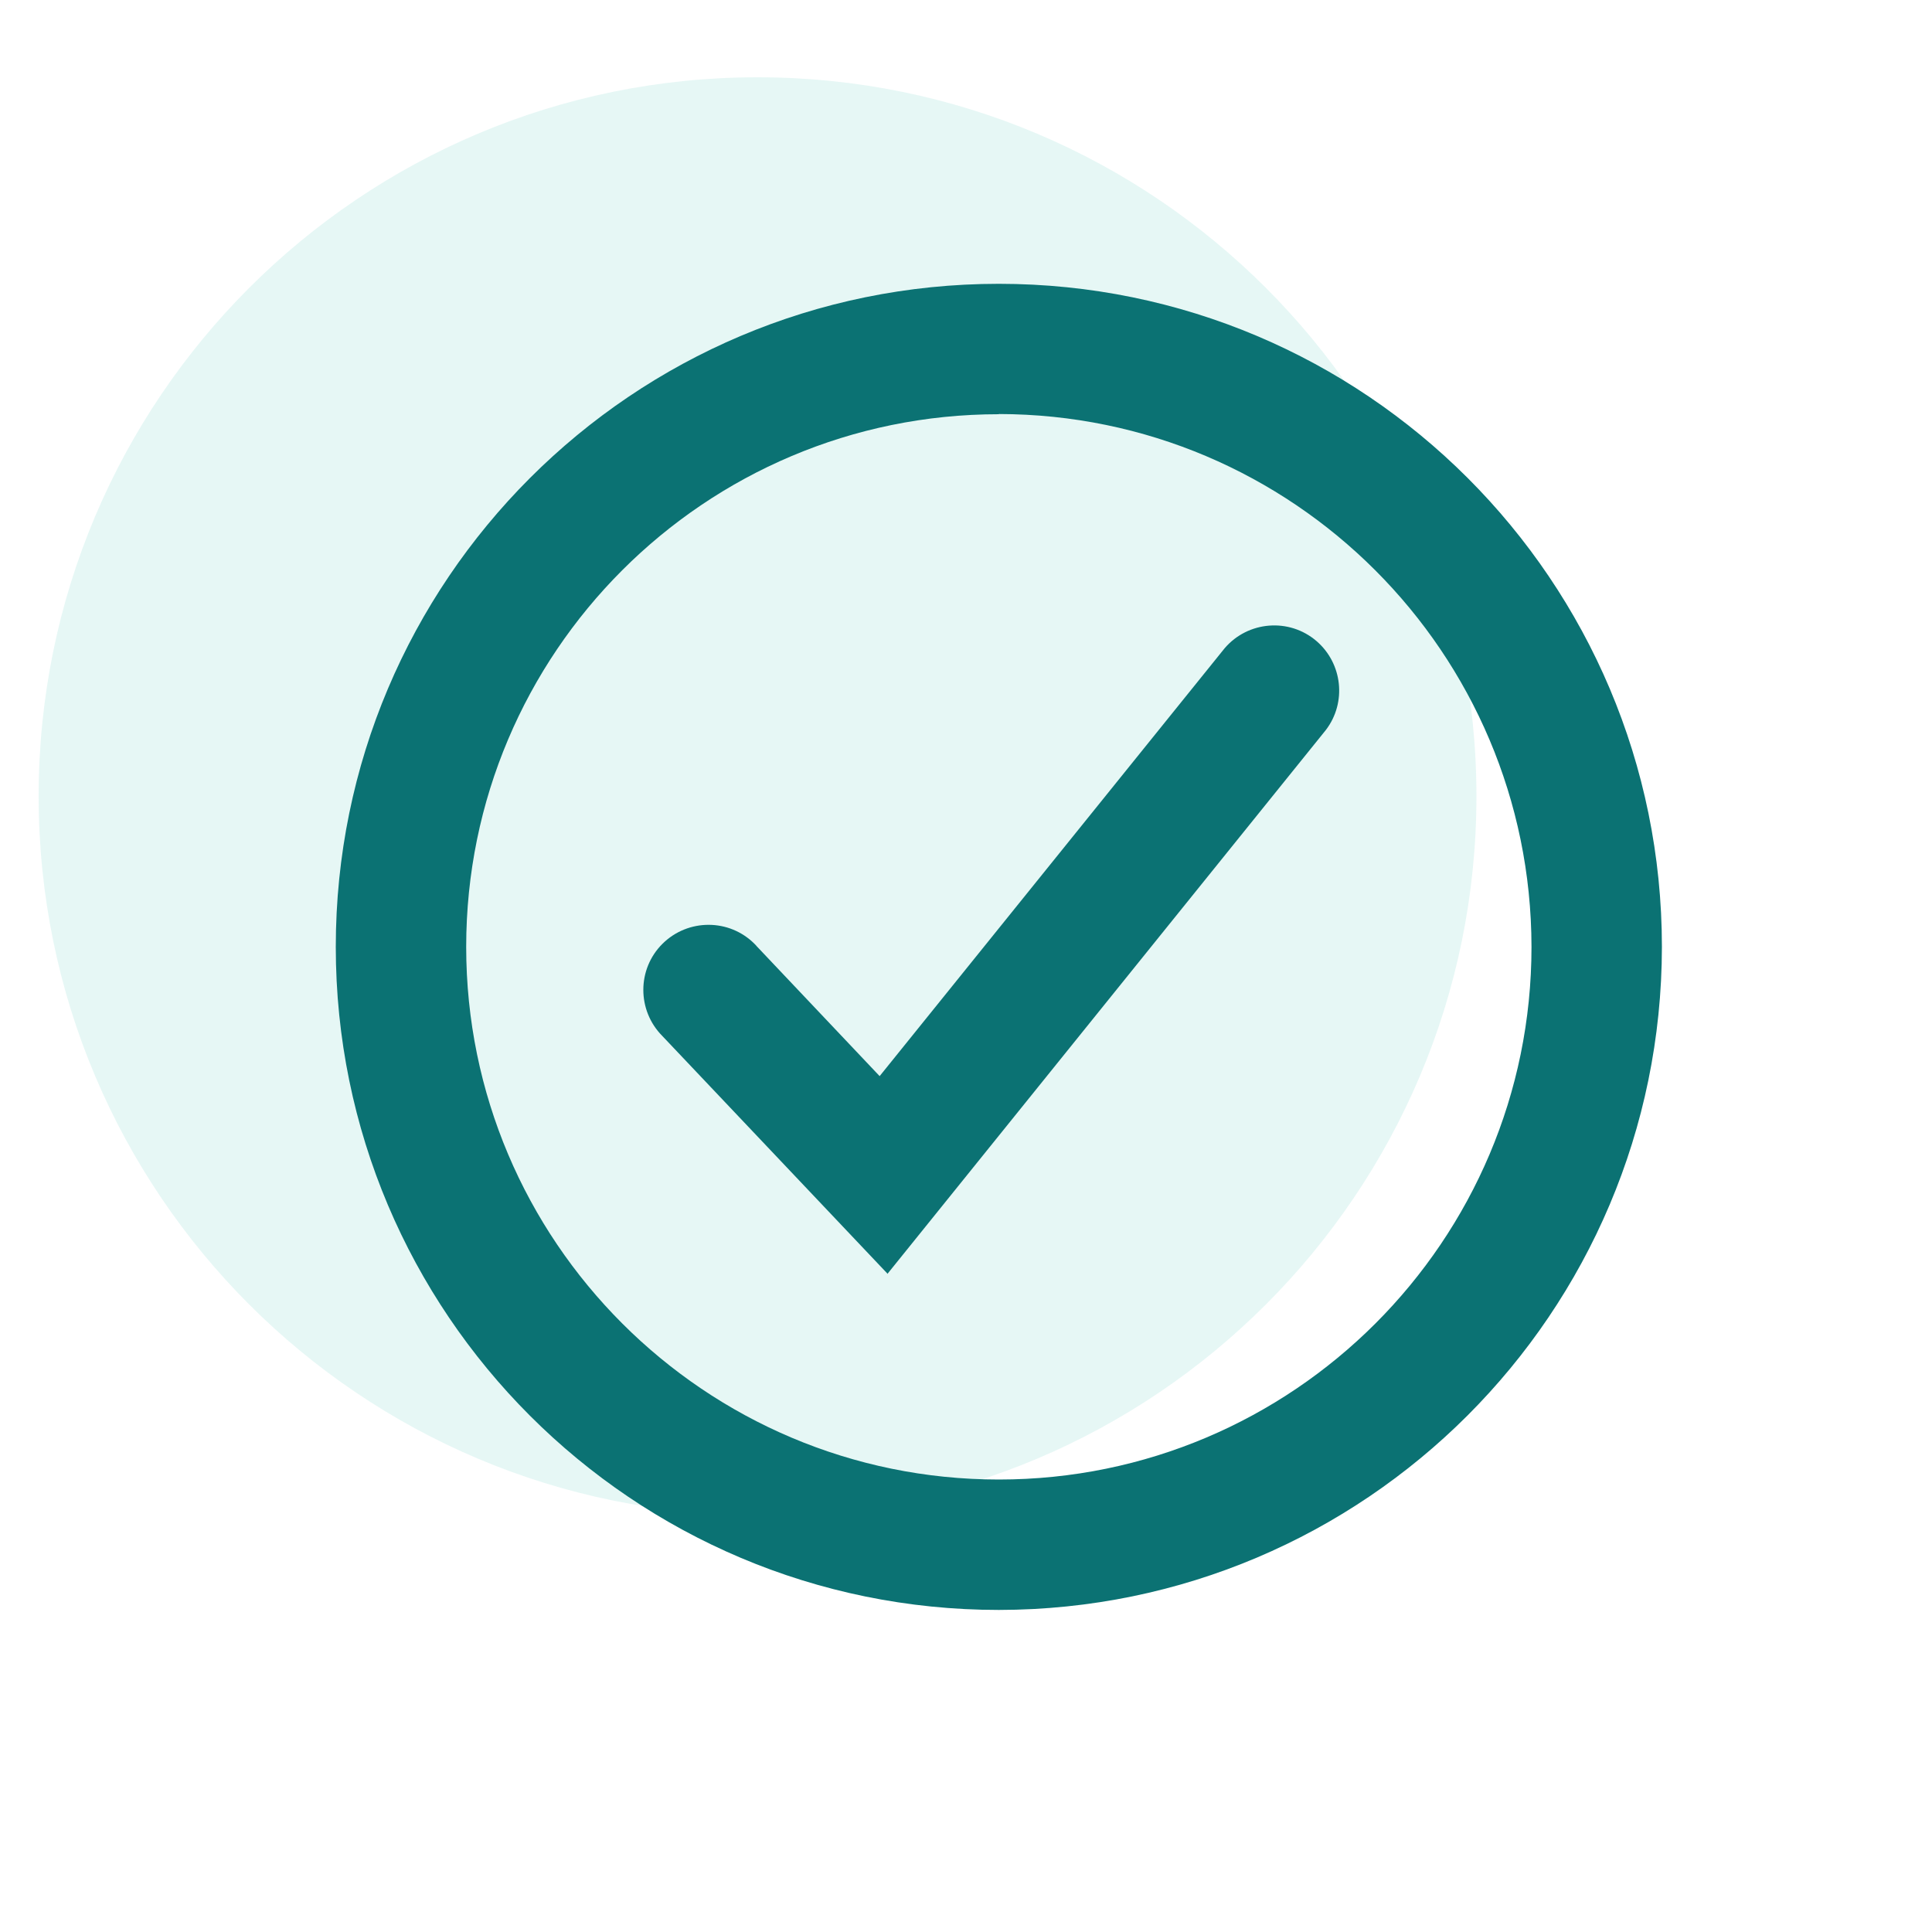
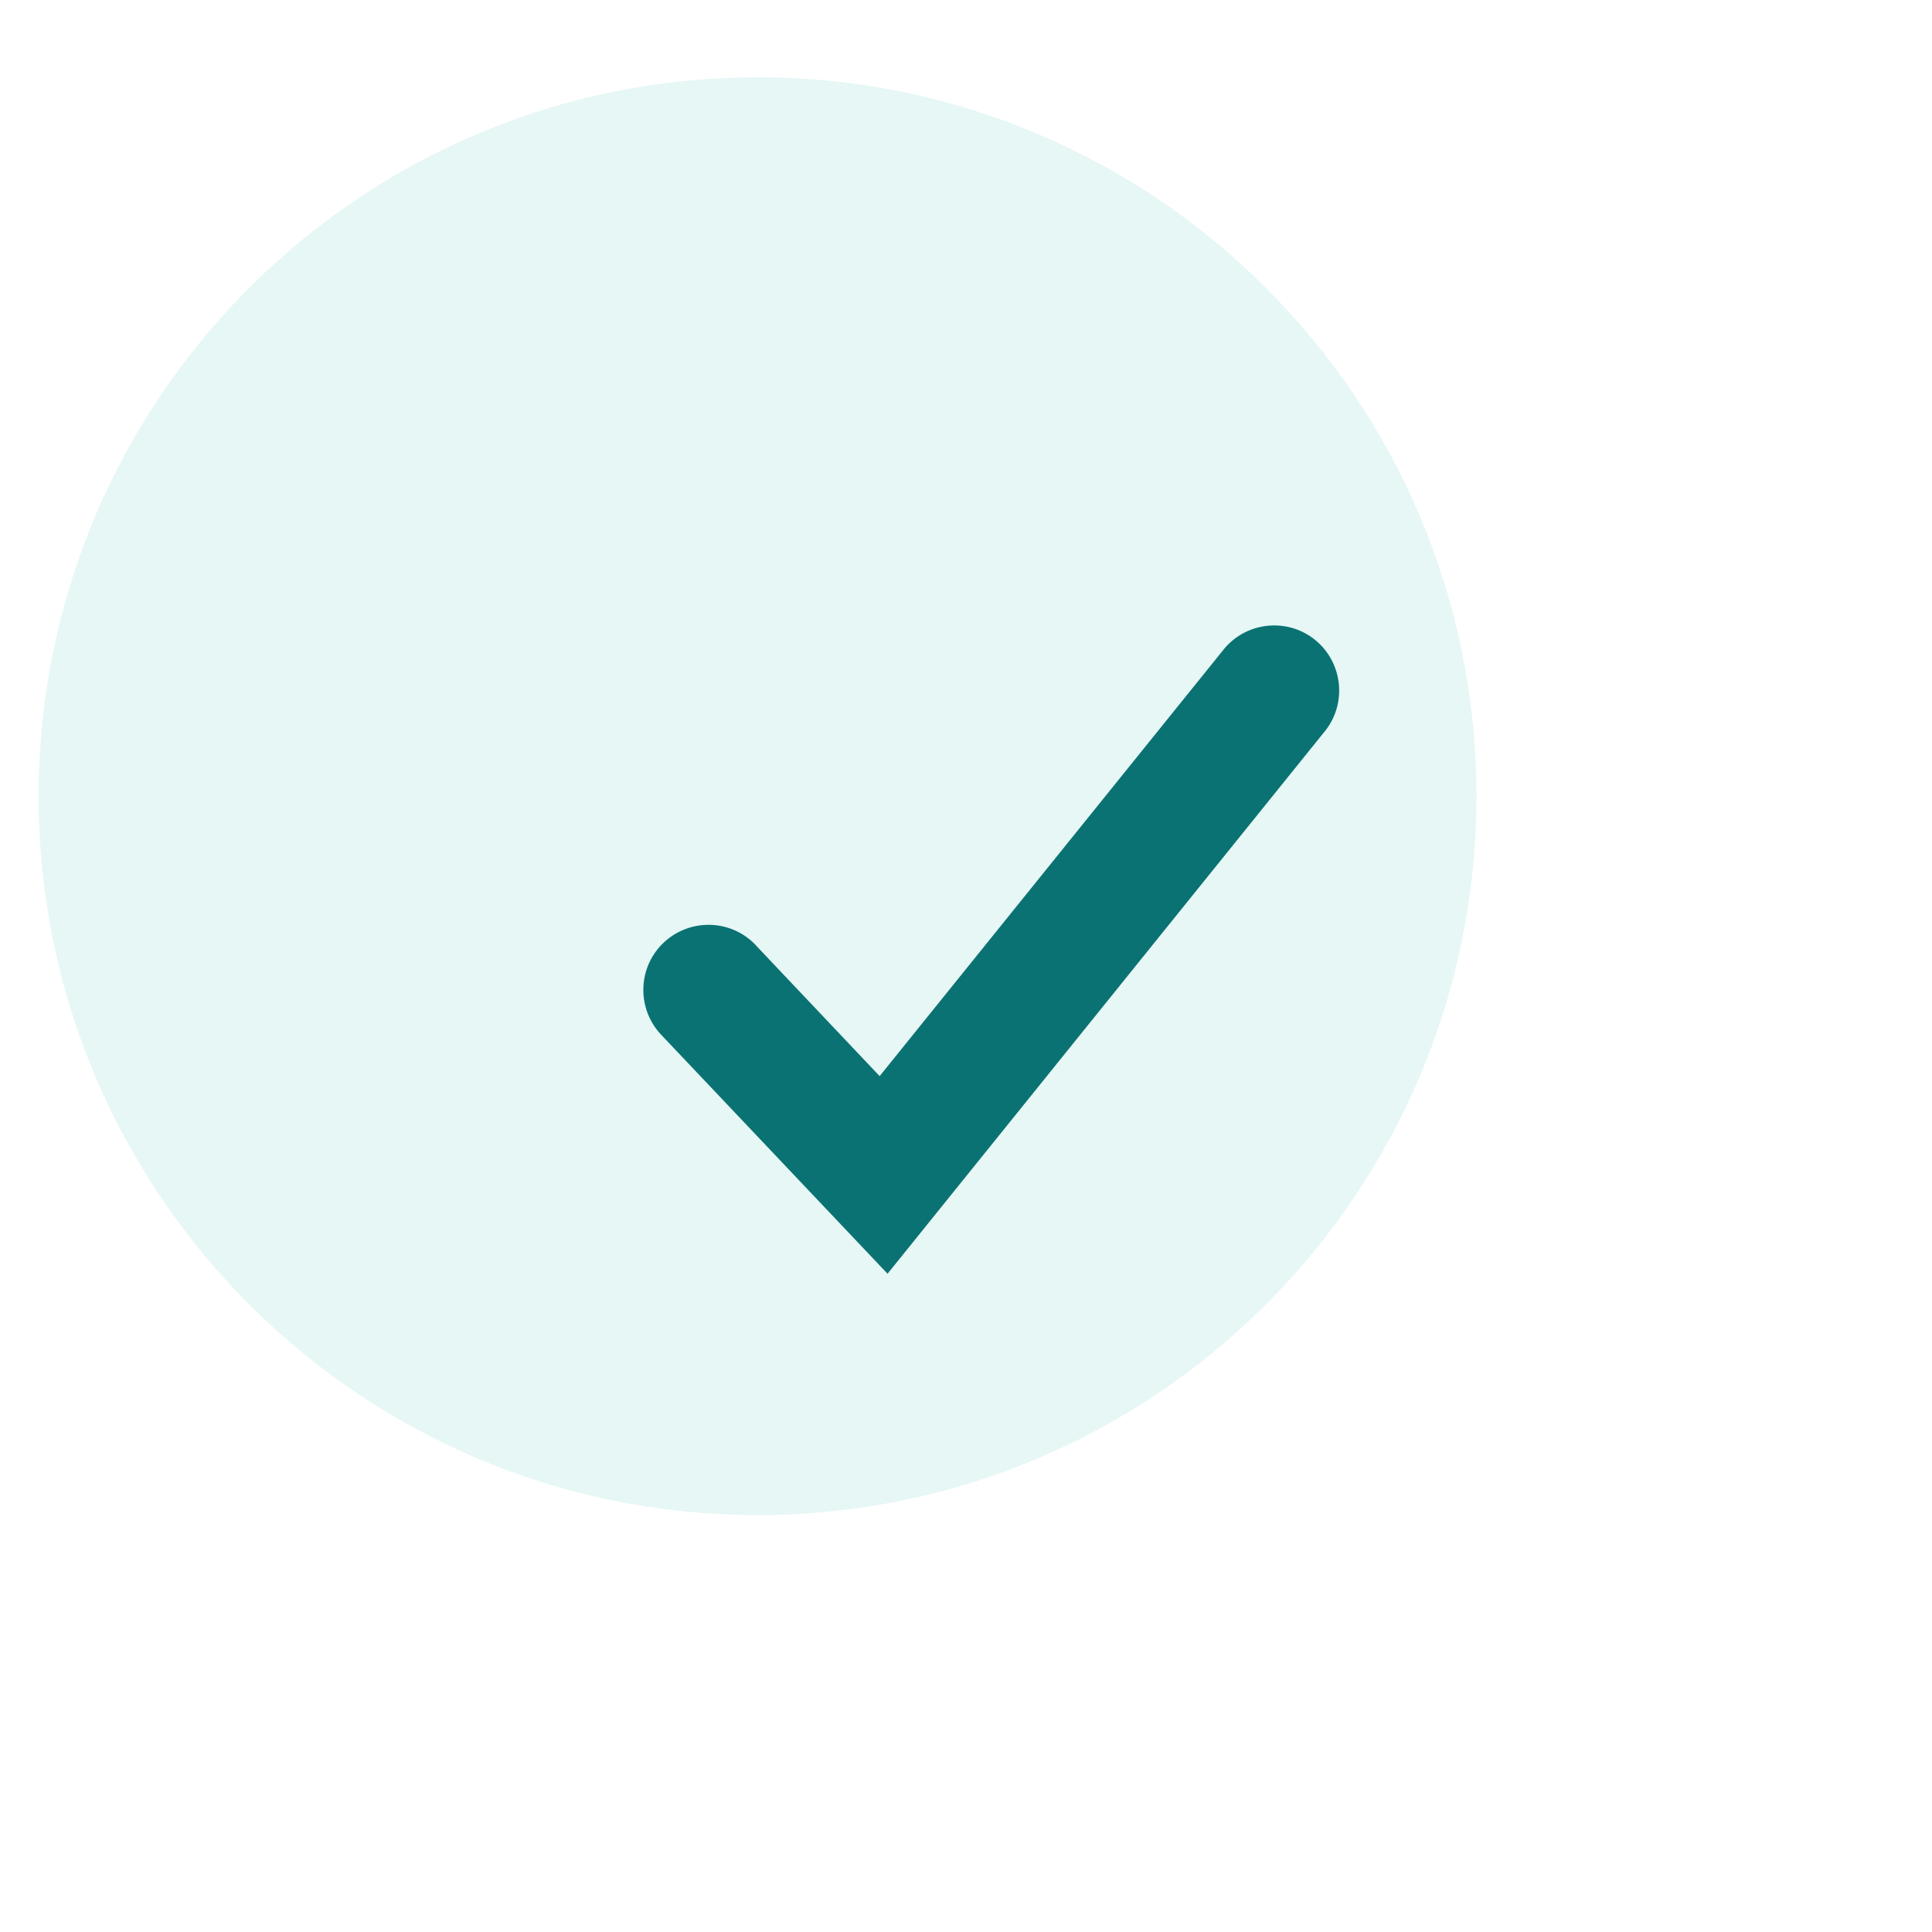
<svg xmlns="http://www.w3.org/2000/svg" id="Layer_1" data-name="Layer 1" viewBox="0 0 100 100">
  <defs>
    <style>
      .cls-1 {
        fill: #07ae9d;
        opacity: .1;
      }

      .cls-2 {
        fill: #0b7273;
      }
    </style>
  </defs>
  <path id="Path_3301" data-name="Path 3301" class="cls-1" d="M39.21,4c20.55,0,37.21,16.66,37.21,37.21s-16.66,37.21-37.21,37.21S2,61.76,2,41.21,18.66,4,39.21,4" />
-   <path id="Path_3302" data-name="Path 3302" class="cls-2" d="M51.7,83.33c-18.95,0-34.32-15.36-34.32-34.32,0-18.95,15.36-34.32,34.32-34.32,18.95,0,34.32,15.36,34.32,34.32h0c-.02,18.94-15.37,34.3-34.32,34.32M51.7,21.44c-15.23,0-27.57,12.35-27.57,27.57s12.35,27.57,27.57,27.57,27.57-12.35,27.57-27.57c-.02-15.22-12.35-27.56-27.57-27.58" />
  <path id="Path_3303" data-name="Path 3303" class="cls-2" d="M45.95,65.94l-11.67-12.32c-1.31-1.32-1.31-3.46.01-4.77,1.32-1.31,3.46-1.31,4.77.01.04.04.08.08.11.12l6.36,6.72,17.86-22.15c1.21-1.41,3.34-1.58,4.75-.37,1.35,1.16,1.57,3.18.49,4.6l-22.7,28.16Z" />
</svg>